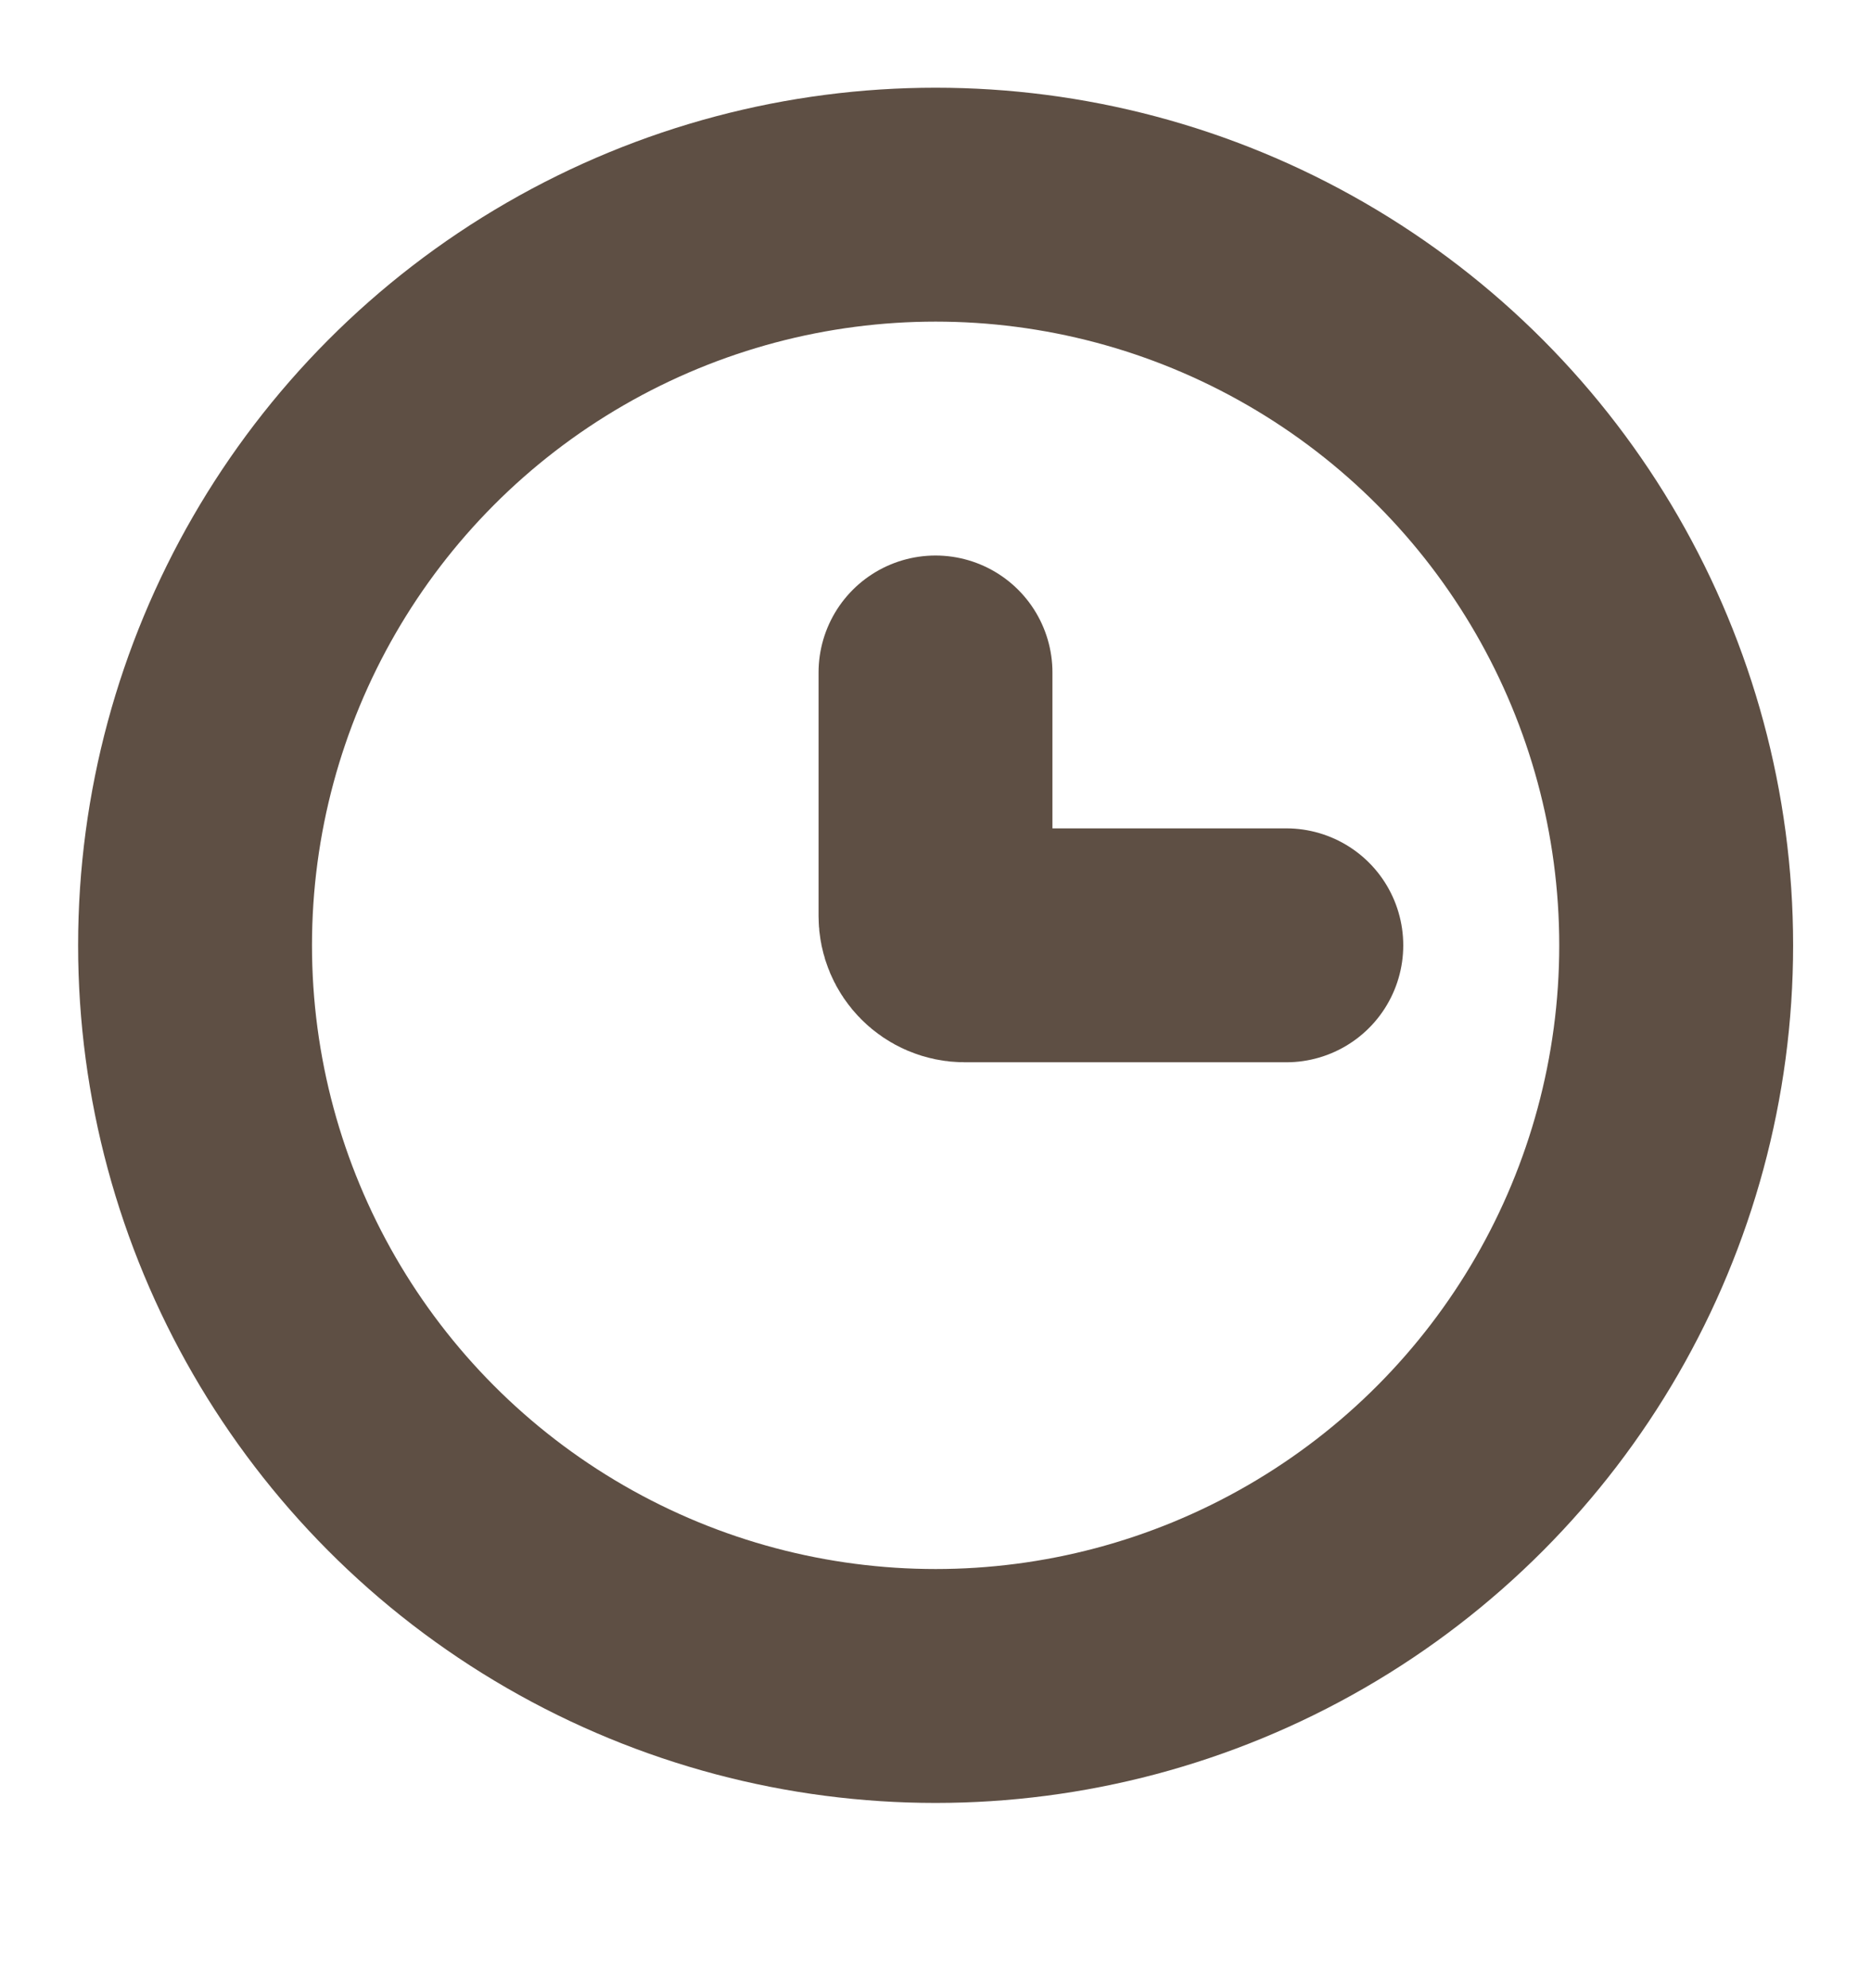
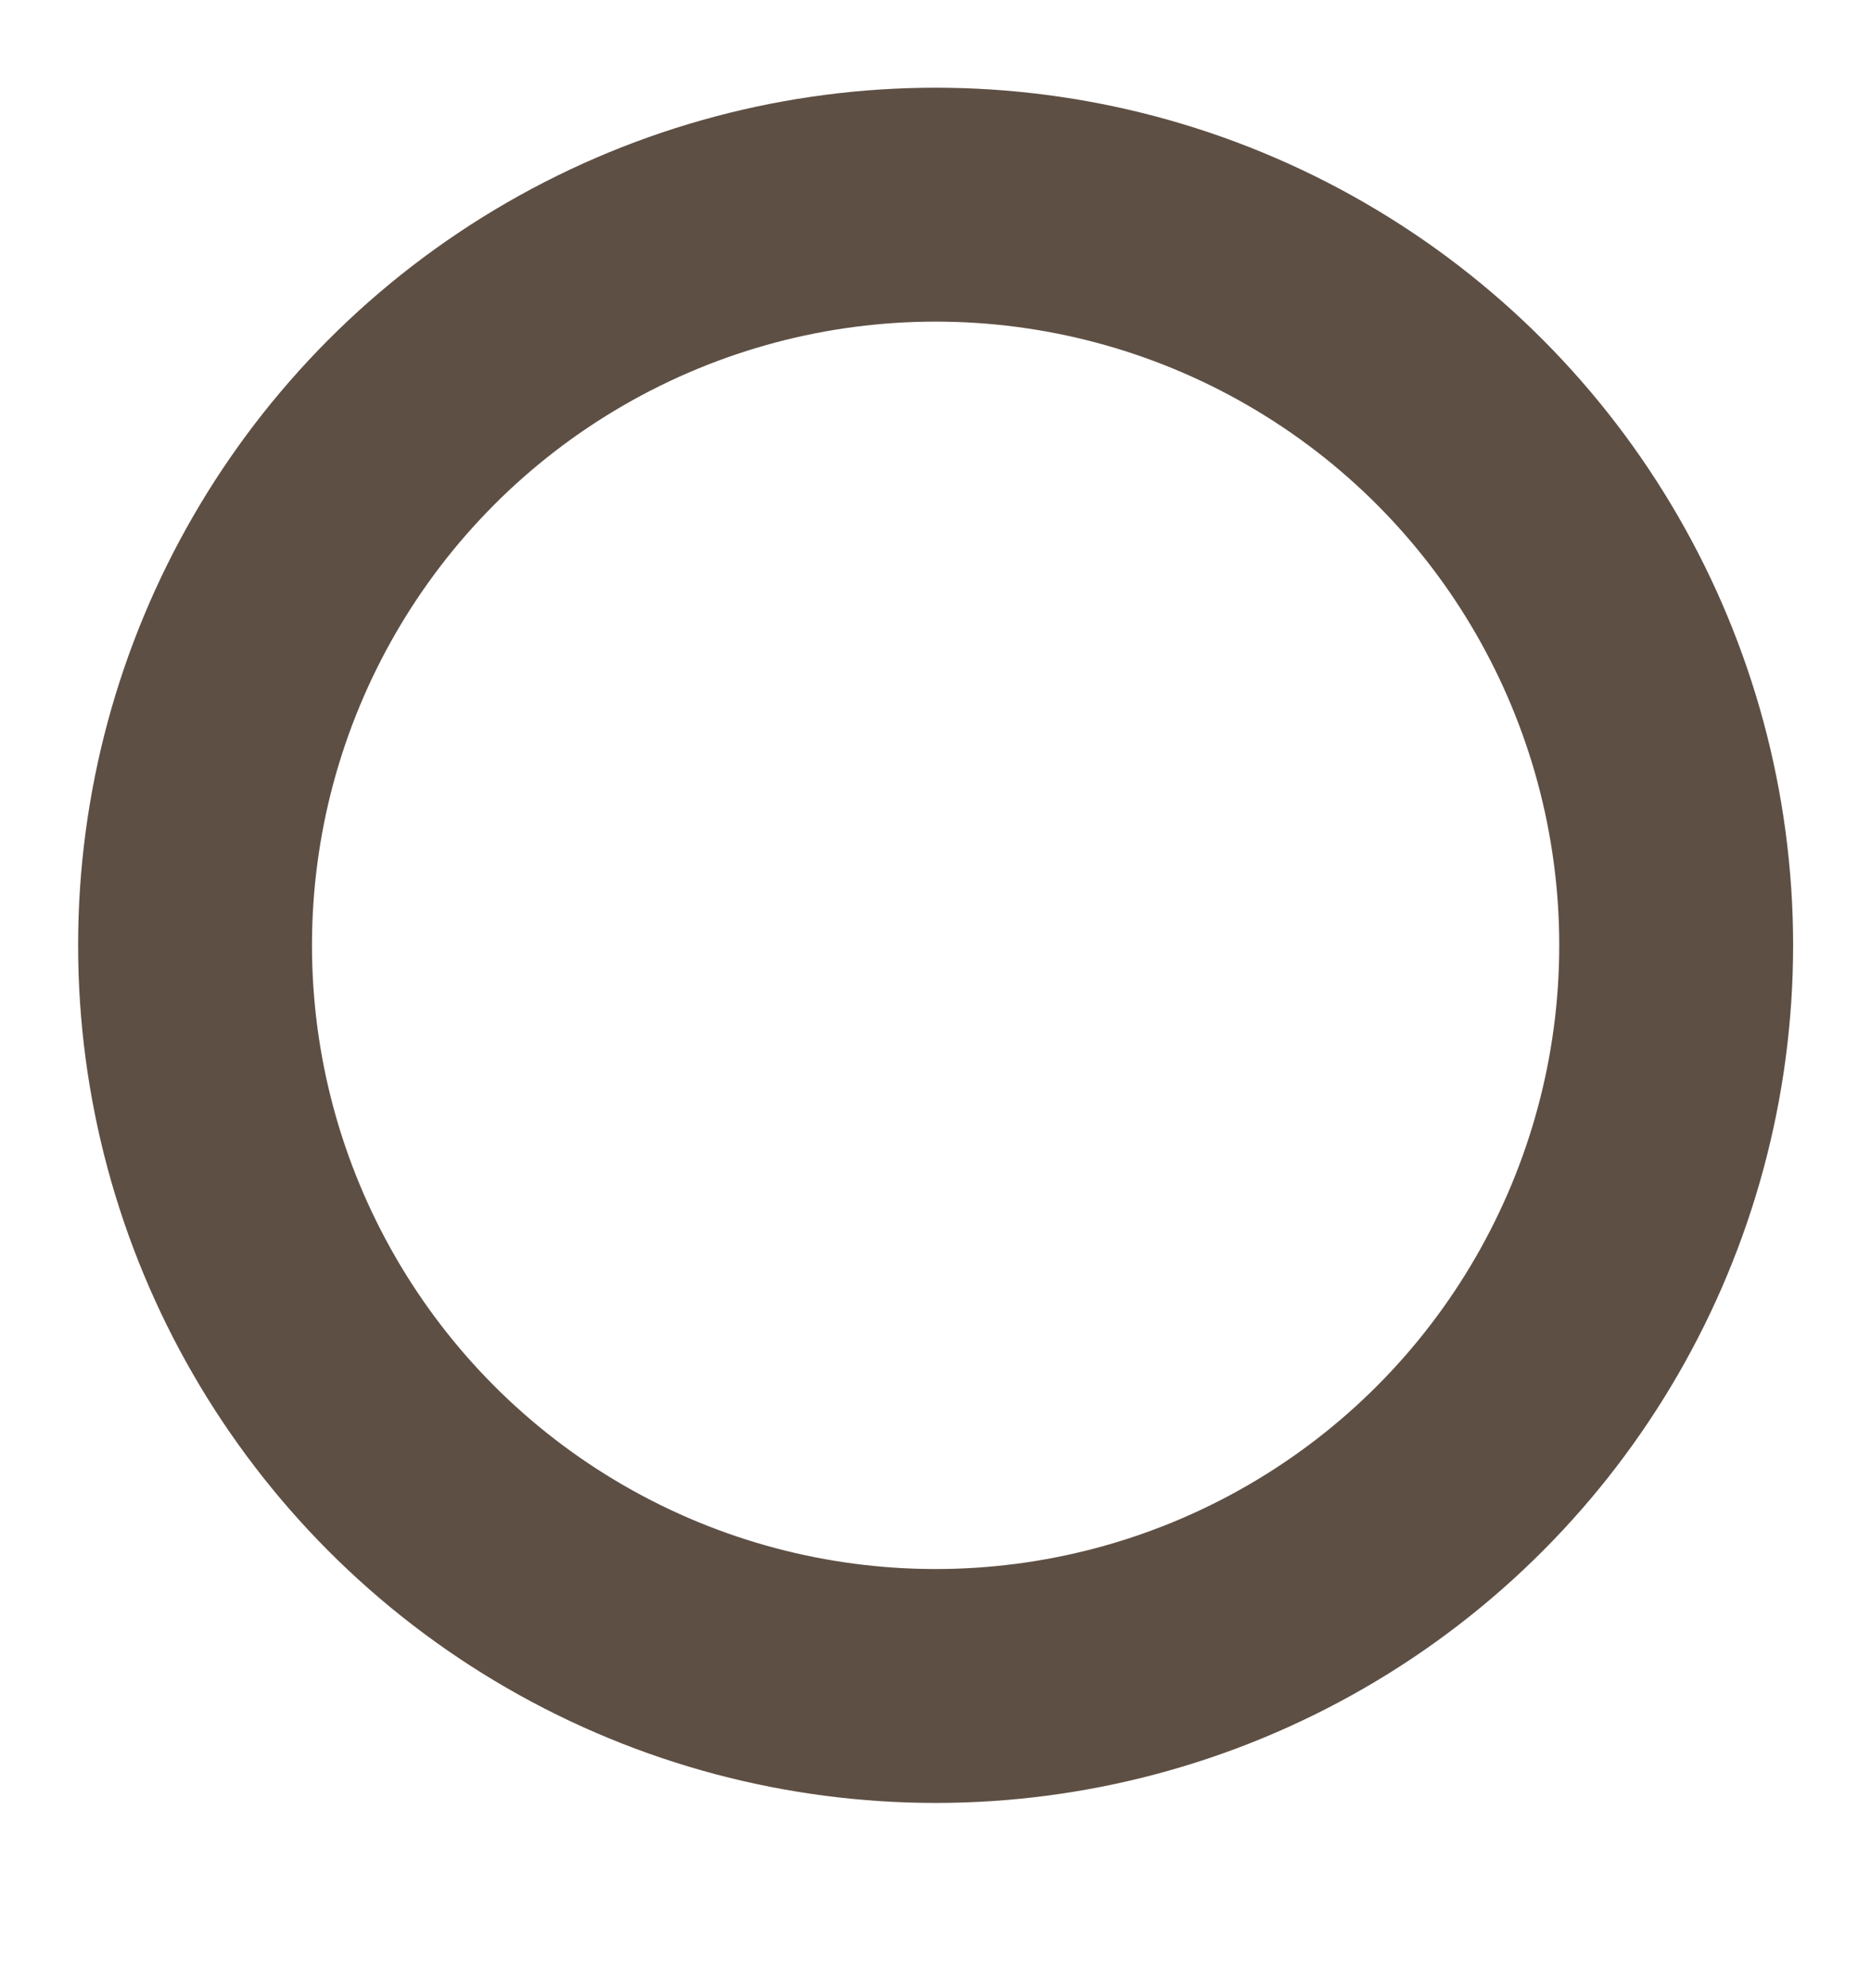
<svg xmlns="http://www.w3.org/2000/svg" width="16" height="17" viewBox="0 0 16 17" fill="none">
  <circle cx="8.001" cy="8.083" r="6.333" stroke="#5E4F44" stroke-width="2" />
-   <path d="M11 8.083H8.25C8.112 8.083 8 7.971 8 7.833V5.75" stroke="#5E4F44" stroke-width="2" stroke-linecap="round" />
</svg>